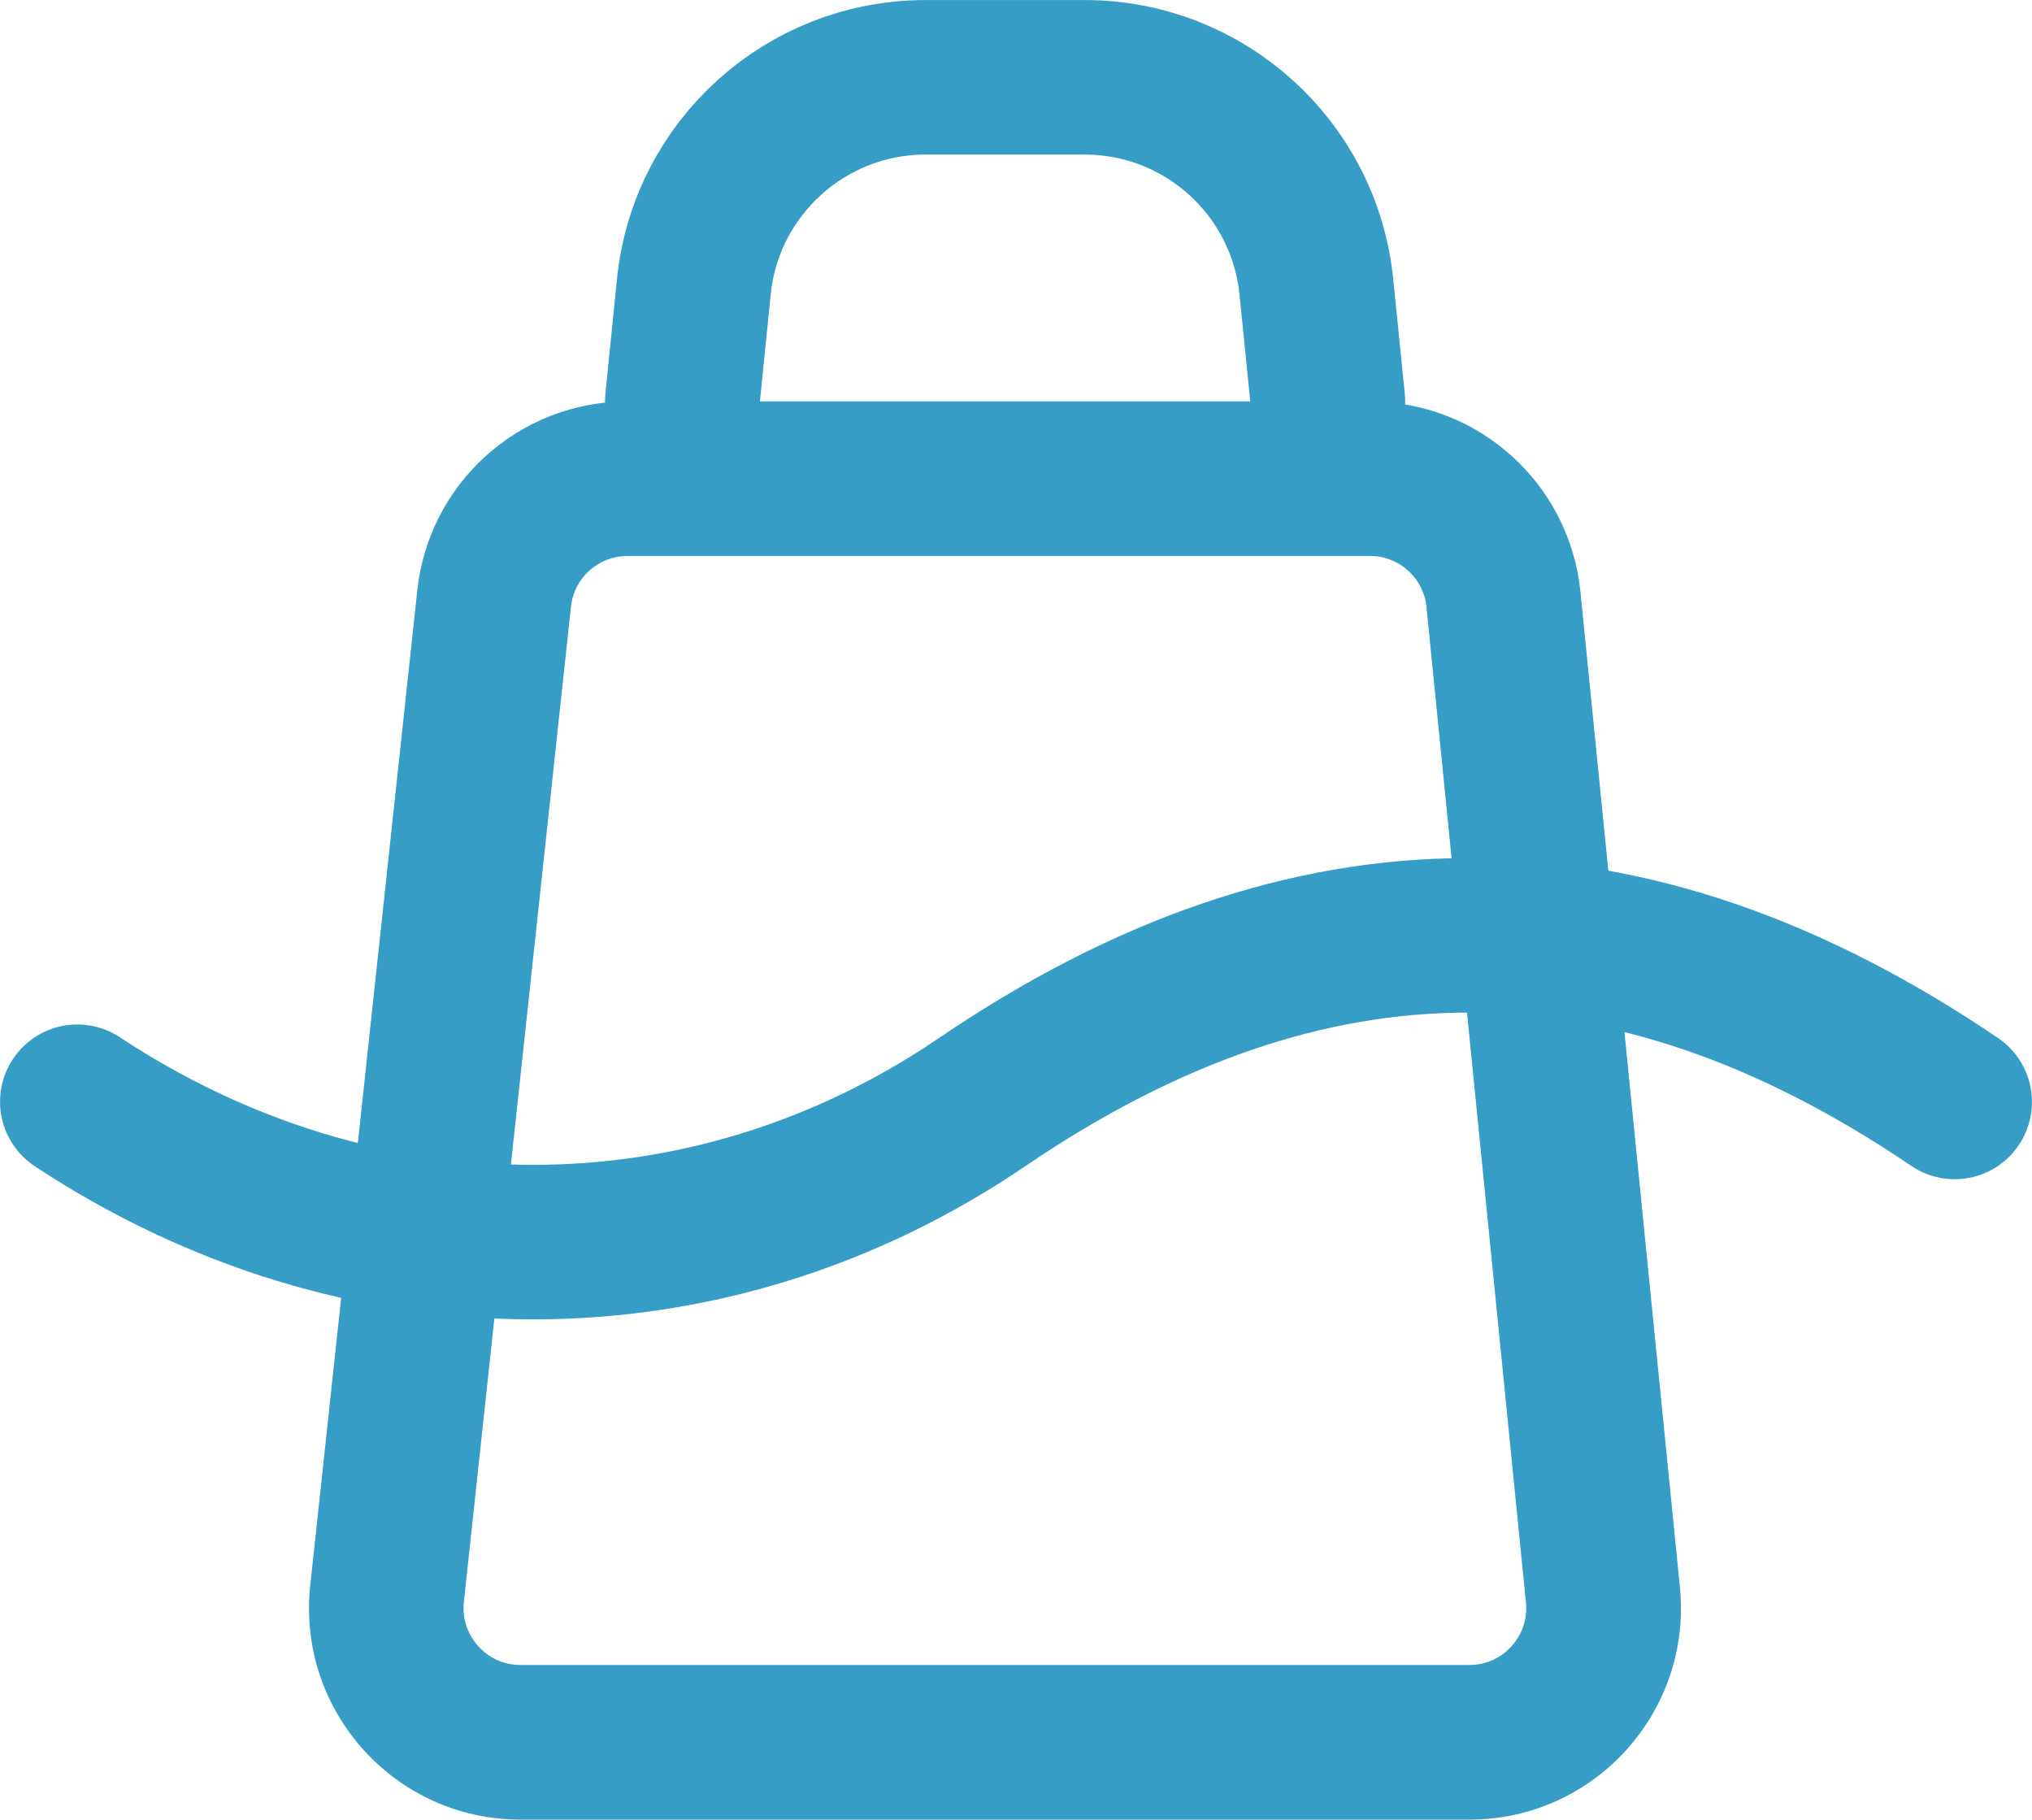
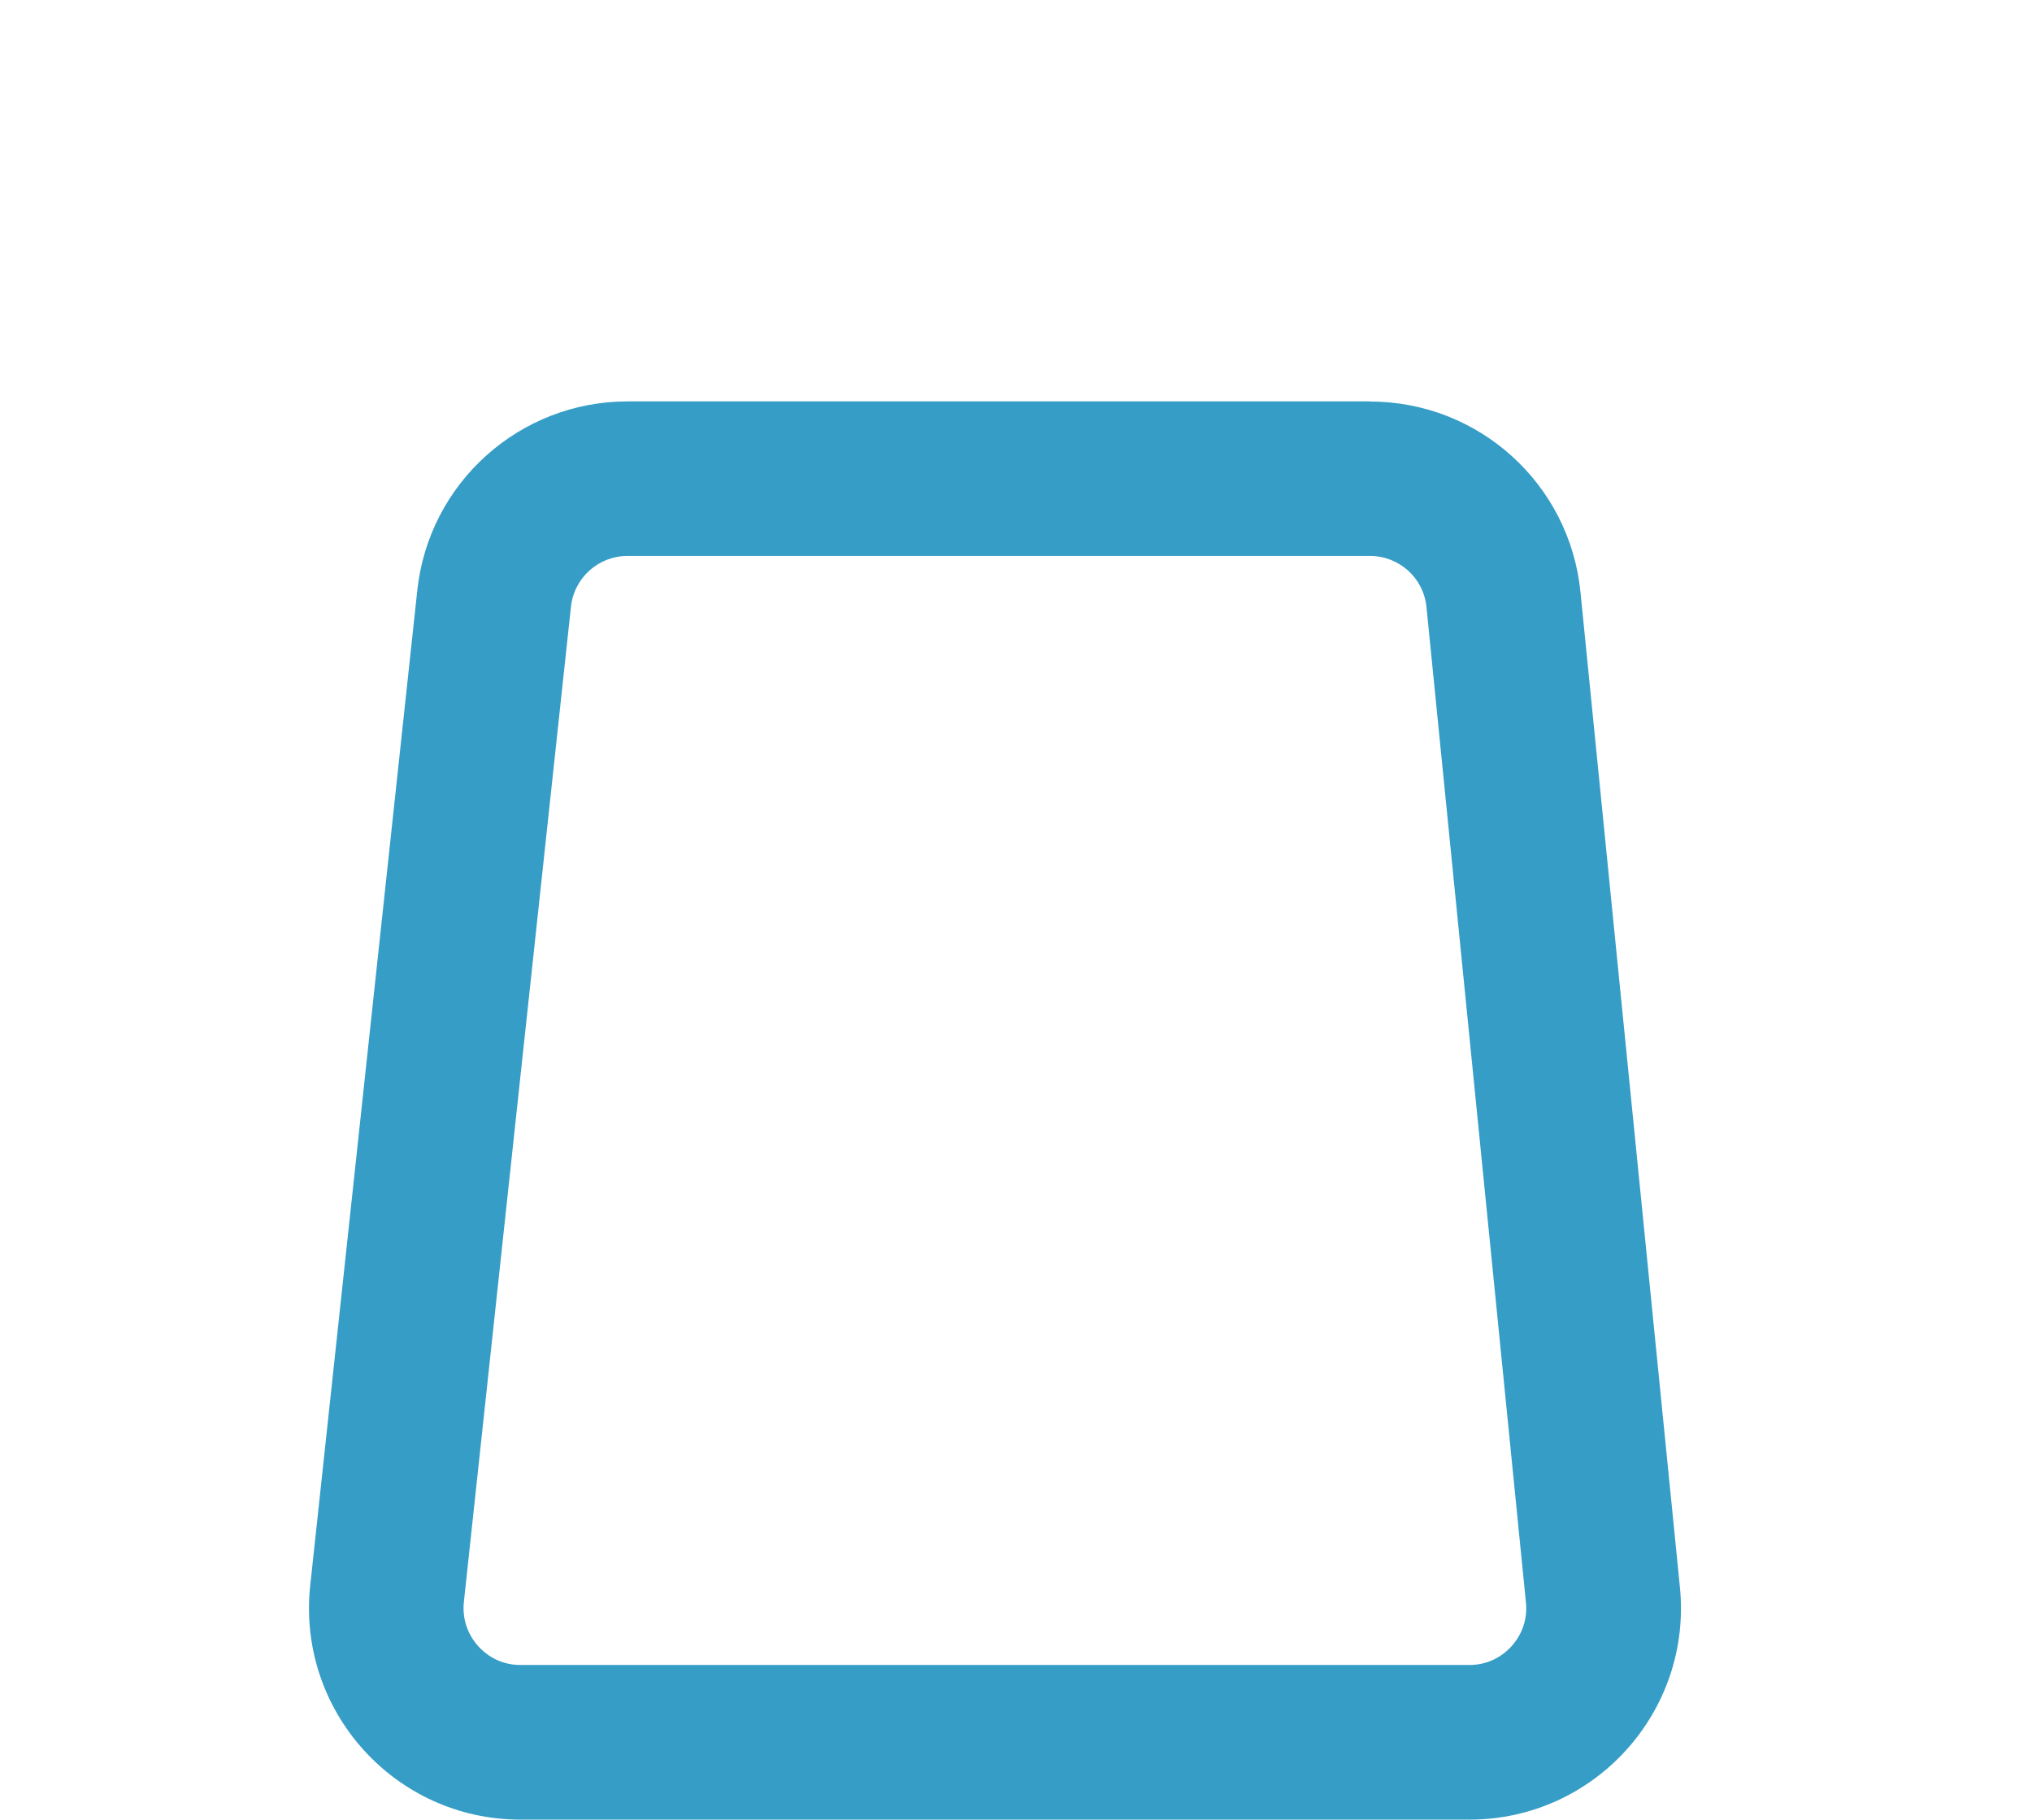
<svg xmlns="http://www.w3.org/2000/svg" viewBox="0 0 186.35 166.86" id="Ebene_2">
  <defs>
    <style>.cls-1{fill:none;stroke:#369dc7;stroke-linecap:round;stroke-linejoin:round;stroke-width:14.17px;}.cls-2{fill:#369dc7;stroke-width:0px;}</style>
  </defs>
  <g id="Ebene_1-2">
-     <path d="m125.63,50.98c2.69,0,4.93,2.02,5.19,4.7l9.12,91.26c.2,2.01-.74,3.38-1.32,4.02-.58.64-1.85,1.72-3.87,1.72H47.73c-2.03,0-3.3-1.09-3.88-1.73-.58-.65-1.52-2.03-1.31-4.05l9.82-91.26c.29-2.66,2.52-4.66,5.19-4.66h68.08m0-14.17H57.55c-9.91,0-18.22,7.47-19.28,17.32l-9.82,91.26c-1.23,11.47,7.75,21.47,19.28,21.47h87.03c11.47,0,20.44-9.91,19.3-21.32l-9.12-91.26c-.99-9.91-9.33-17.46-19.3-17.46h0Z" class="cls-2" />
-     <path d="m62.57,36.81l1.06-10.51c1.1-10.91,10.29-19.21,21.25-19.21h14.59c10.97,0,20.15,8.3,21.25,19.21l1.06,10.51" class="cls-1" />
+     <path d="m125.63,50.98c2.69,0,4.93,2.02,5.19,4.7l9.12,91.26c.2,2.01-.74,3.38-1.32,4.02-.58.64-1.85,1.72-3.87,1.72H47.73c-2.03,0-3.3-1.09-3.88-1.73-.58-.65-1.52-2.03-1.31-4.05l9.82-91.26c.29-2.66,2.52-4.66,5.19-4.66h68.08m0-14.17H57.55c-9.91,0-18.22,7.47-19.28,17.32l-9.82,91.26c-1.23,11.47,7.75,21.47,19.28,21.47h87.03c11.47,0,20.44-9.91,19.3-21.32l-9.12-91.26c-.99-9.91-9.33-17.46-19.3-17.46h0" class="cls-2" />
    <g id="Waves">
-       <path d="m179.26,101.05c-15.03-10.18-29.83-15.28-44.62-15.28s-29.57,5.1-44.55,15.28c-25.2,17.14-57.01,17.14-83-.02" class="cls-1" />
-     </g>
+       </g>
  </g>
</svg>